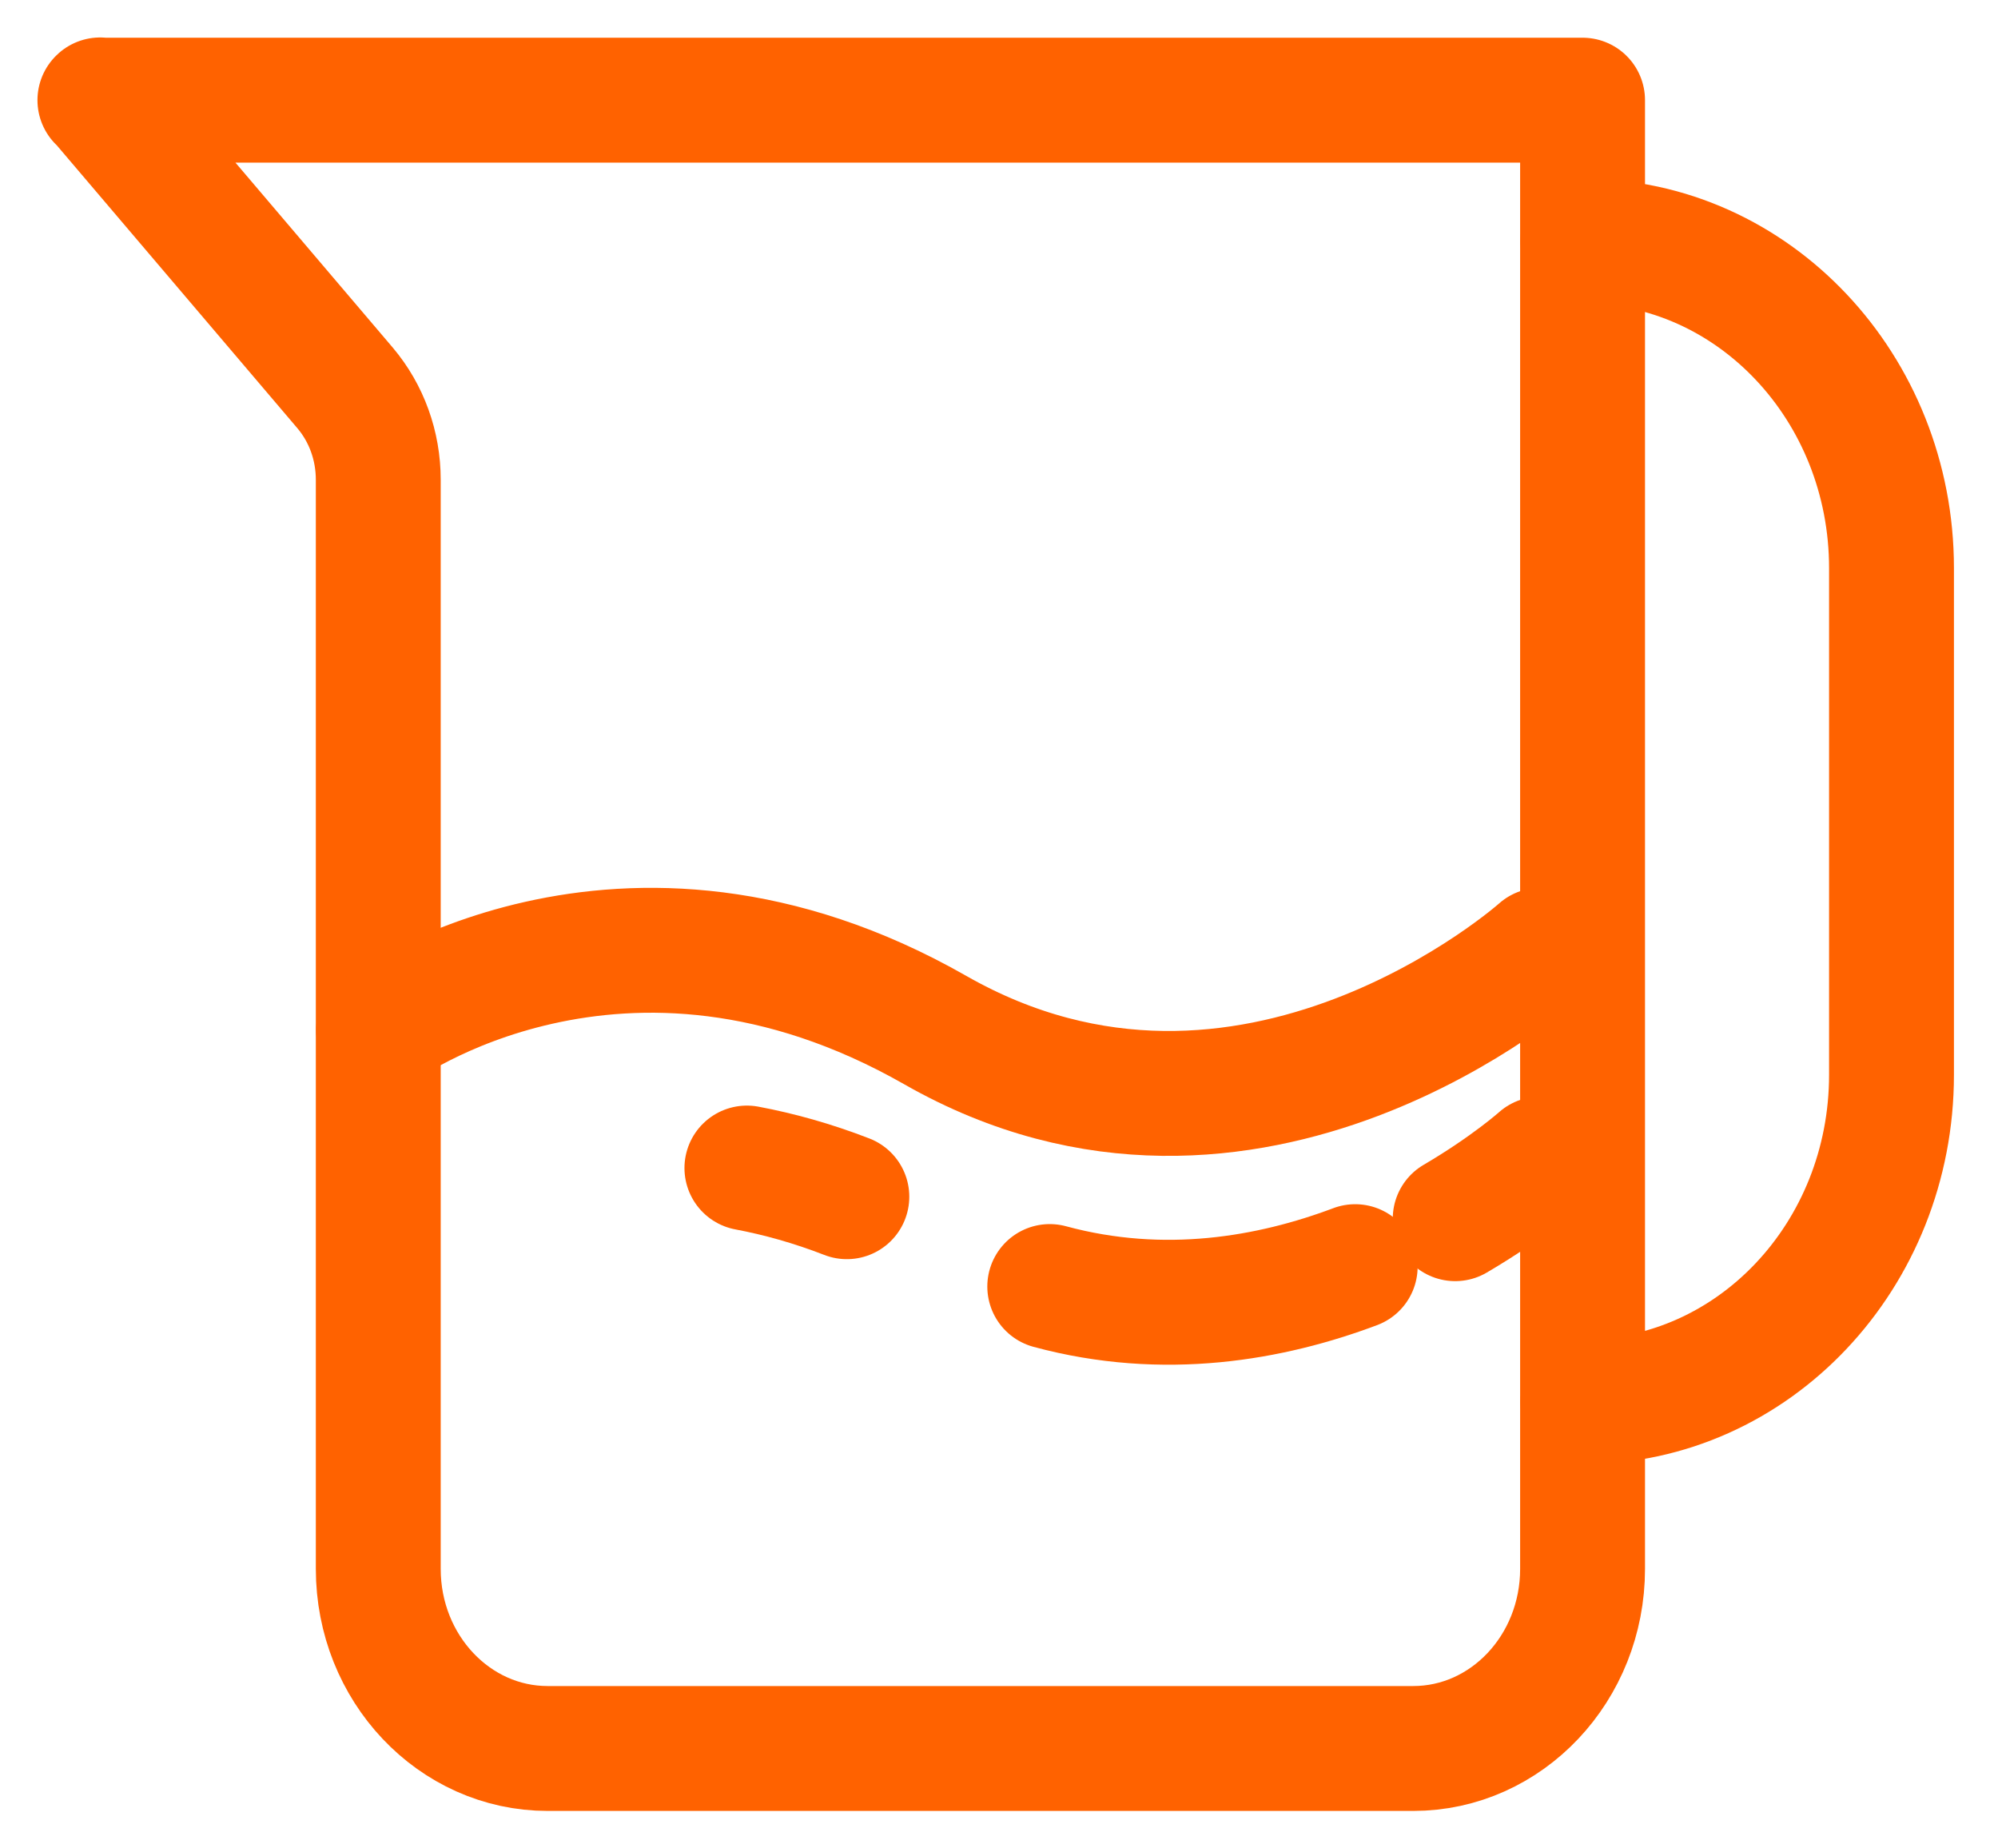
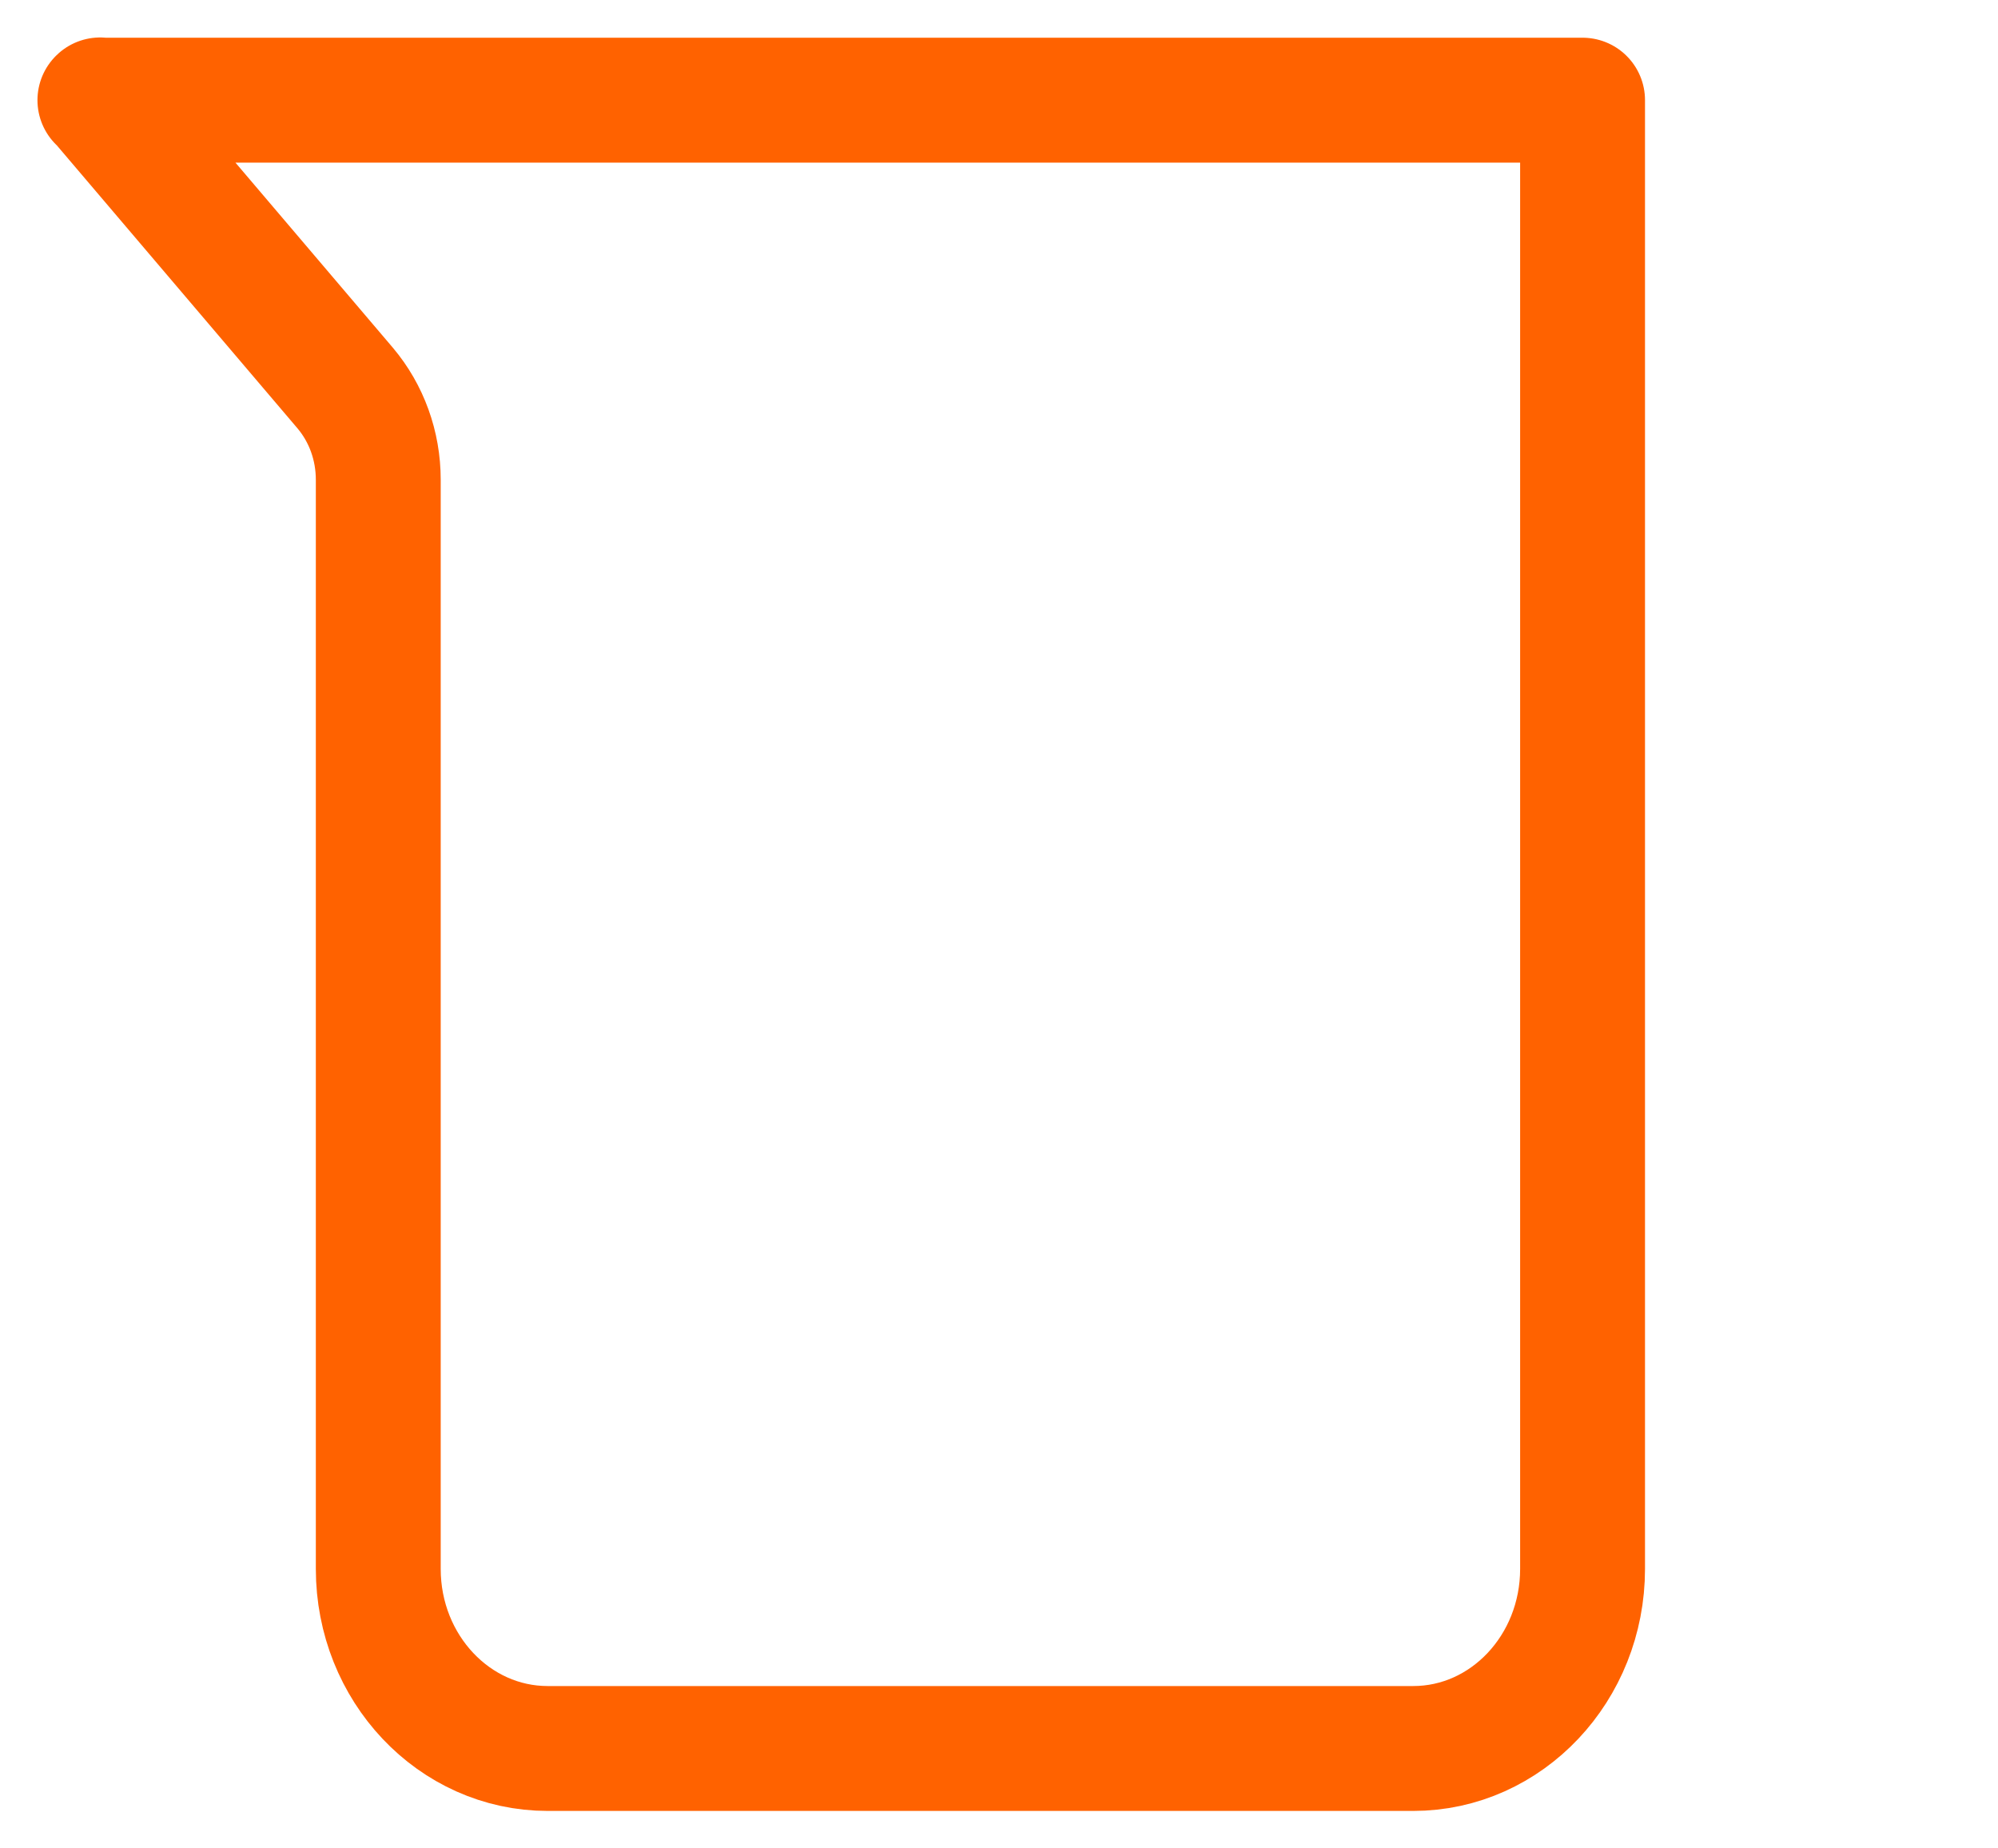
<svg xmlns="http://www.w3.org/2000/svg" width="40" height="37" viewBox="0 0 40 37" fill="none">
  <path d="M2.005 2L6.911 7.768C7.337 8.273 7.573 8.922 7.573 9.603V31.405C7.573 33.392 9.093 35 10.965 35H28.292C30.163 35 31.683 33.392 31.683 31.405V2.005H2L2.005 2Z" stroke="#FF6200" stroke-width="2.5" stroke-linecap="round" stroke-linejoin="round" />
-   <path d="M31.688 4.826C35.102 4.826 37.868 7.759 37.868 11.372V21.514C37.868 25.132 35.102 28.06 31.688 28.06" stroke="#FF6200" stroke-width="2.5" stroke-linecap="round" stroke-linejoin="round" />
-   <path d="M7.578 20.62C7.578 20.62 12.424 17.025 18.725 20.62C25.026 24.215 30.84 19.021 30.84 19.021" stroke="#FF6200" stroke-width="2.5" stroke-linecap="round" stroke-linejoin="round" />
-   <path d="M14.953 23.381C15.592 23.501 16.264 23.687 16.954 23.955" stroke="#FF6200" stroke-width="2.5" stroke-linecap="round" stroke-linejoin="round" />
-   <path d="M21.016 25.753C23.309 26.374 25.445 25.989 27.131 25.355" stroke="#FF6200" stroke-width="2.5" stroke-linecap="round" stroke-linejoin="round" />
-   <path d="M29.133 24.395C30.208 23.765 30.838 23.2 30.838 23.2" stroke="#FF6200" stroke-width="2.5" stroke-linecap="round" stroke-linejoin="round" />
</svg>